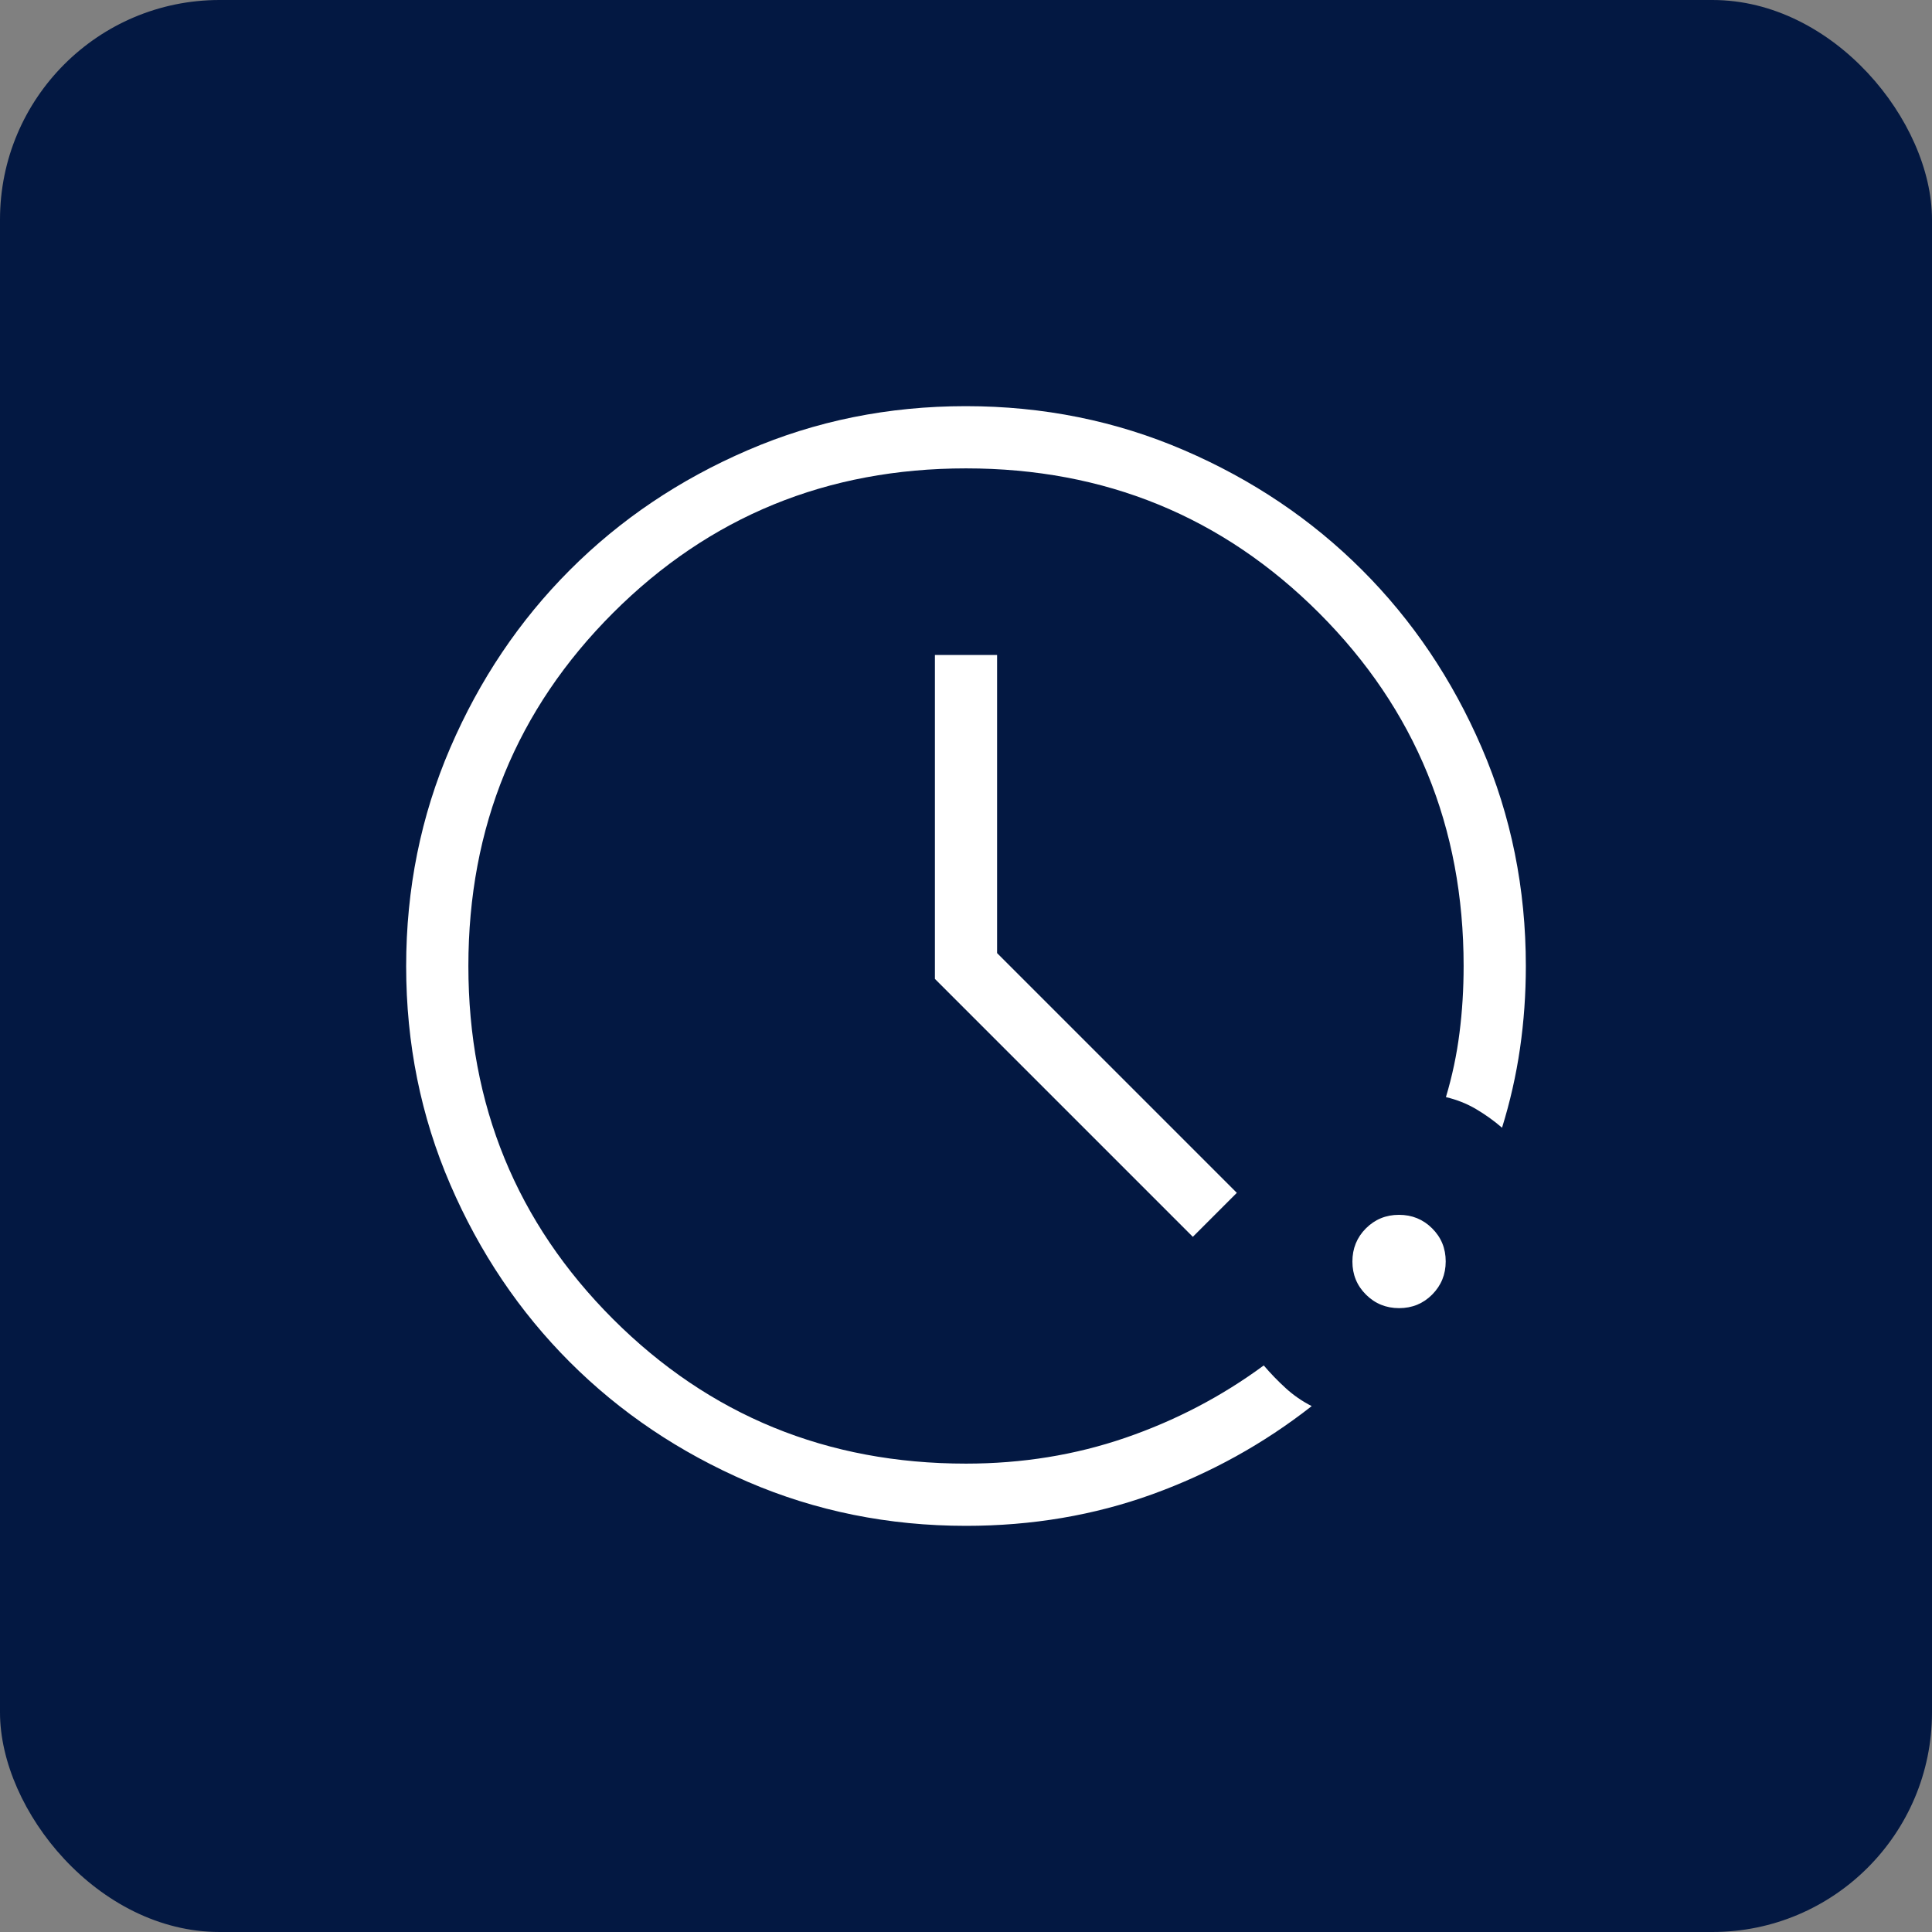
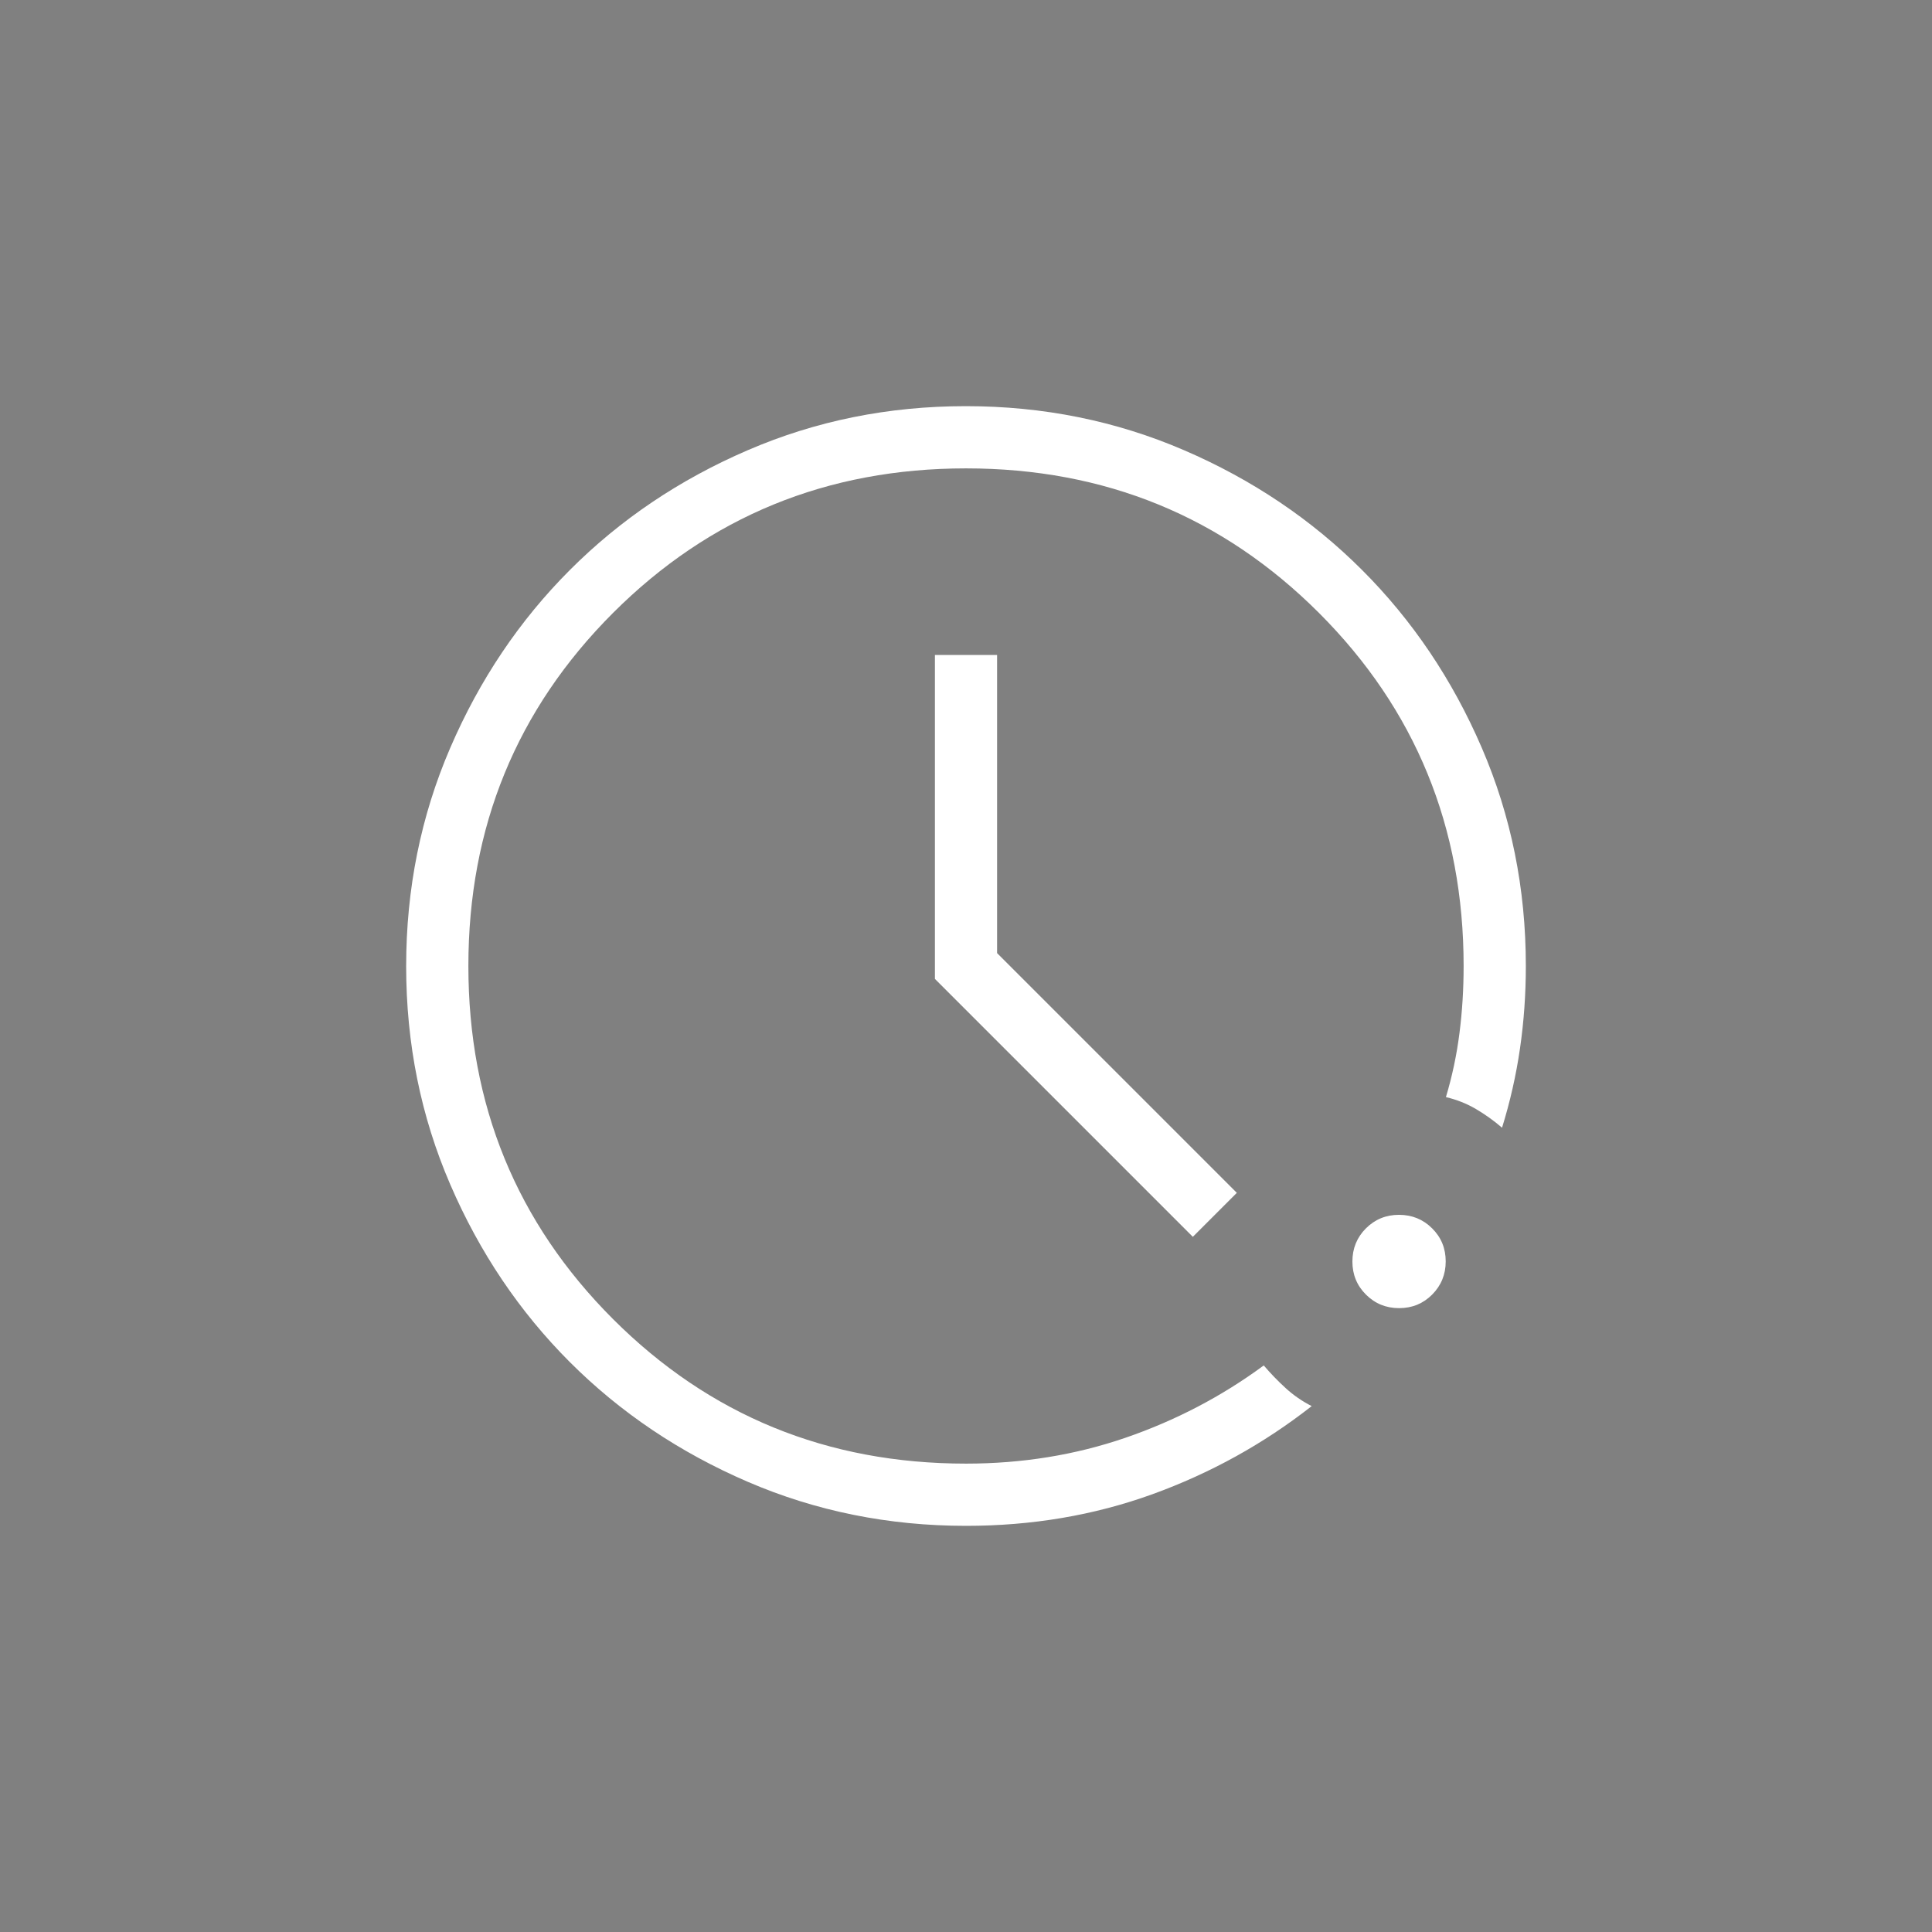
<svg xmlns="http://www.w3.org/2000/svg" width="44" height="44" viewBox="0 0 44 44" fill="none">
  <rect x="0" y="0" width="44" height="44" fill="#808080" stroke="none" />
-   <rect width="44" height="44" rx="5" fill="#031842" />
  <mask id="mask0_72_93" style="mask-type:alpha" maskUnits="userSpaceOnUse" x="5" y="5" width="34" height="34">
    <rect x="5" y="5" width="34" height="34" fill="#D9D9D9" />
  </mask>
  <g mask="url(#mask0_72_93)">
-     <path d="M22 34.75C20.236 34.75 18.579 34.415 17.027 33.746C15.476 33.077 14.127 32.169 12.979 31.022C11.832 29.875 10.923 28.526 10.254 26.975C9.585 25.425 9.25 23.768 9.25 22.005C9.25 20.242 9.585 18.584 10.254 17.032C10.923 15.48 11.831 14.13 12.978 12.982C14.125 11.833 15.474 10.924 17.025 10.255C18.575 9.585 20.232 9.25 21.995 9.25C23.758 9.25 25.416 9.585 26.968 10.254C28.52 10.923 29.87 11.832 31.018 12.979C32.167 14.127 33.076 15.476 33.745 17.027C34.415 18.579 34.75 20.236 34.75 22C34.75 22.637 34.706 23.263 34.617 23.877C34.528 24.491 34.391 25.093 34.208 25.683C34.023 25.523 33.825 25.382 33.615 25.258C33.406 25.135 33.177 25.044 32.93 24.986C33.074 24.505 33.177 24.017 33.239 23.524C33.302 23.031 33.333 22.523 33.333 22C33.333 18.836 32.235 16.156 30.04 13.96C27.844 11.765 25.164 10.667 22 10.667C18.836 10.667 16.156 11.765 13.96 13.96C11.765 16.156 10.667 18.836 10.667 22C10.667 25.164 11.765 27.844 13.96 30.04C16.156 32.235 18.836 33.333 22 33.333C23.277 33.333 24.487 33.137 25.629 32.745C26.772 32.352 27.823 31.803 28.781 31.097C28.937 31.28 29.104 31.453 29.281 31.614C29.458 31.776 29.655 31.912 29.873 32.023C28.778 32.882 27.568 33.551 26.243 34.031C24.917 34.51 23.503 34.75 22 34.75ZM31.863 29.792C31.567 29.792 31.315 29.689 31.109 29.484C30.903 29.279 30.8 29.028 30.8 28.731C30.8 28.434 30.902 28.182 31.107 27.976C31.313 27.77 31.564 27.667 31.861 27.667C32.158 27.667 32.409 27.769 32.615 27.974C32.822 28.179 32.925 28.43 32.925 28.728C32.925 29.025 32.822 29.276 32.617 29.483C32.412 29.689 32.161 29.792 31.863 29.792ZM27.166 28.168L21.292 22.294V14.917H22.708V21.706L28.168 27.166L27.166 28.168Z" fill="white" />
+     <path d="M22 34.75C20.236 34.75 18.579 34.415 17.027 33.746C15.476 33.077 14.127 32.169 12.979 31.022C11.832 29.875 10.923 28.526 10.254 26.975C9.585 25.425 9.25 23.768 9.25 22.005C9.25 20.242 9.585 18.584 10.254 17.032C10.923 15.48 11.831 14.13 12.978 12.982C14.125 11.833 15.474 10.924 17.025 10.255C18.575 9.585 20.232 9.25 21.995 9.25C23.758 9.25 25.416 9.585 26.968 10.254C28.52 10.923 29.87 11.832 31.018 12.979C32.167 14.127 33.076 15.476 33.745 17.027C34.415 18.579 34.75 20.236 34.75 22C34.75 22.637 34.706 23.263 34.617 23.877C34.528 24.491 34.391 25.093 34.208 25.683C34.023 25.523 33.825 25.382 33.615 25.258C33.406 25.135 33.177 25.044 32.93 24.986C33.074 24.505 33.177 24.017 33.239 23.524C33.302 23.031 33.333 22.523 33.333 22C33.333 18.836 32.235 16.156 30.04 13.96C27.844 11.765 25.164 10.667 22 10.667C18.836 10.667 16.156 11.765 13.96 13.96C11.765 16.156 10.667 18.836 10.667 22C10.667 25.164 11.765 27.844 13.96 30.04C16.156 32.235 18.836 33.333 22 33.333C23.277 33.333 24.487 33.137 25.629 32.745C26.772 32.352 27.823 31.803 28.781 31.097C28.937 31.28 29.104 31.453 29.281 31.614C29.458 31.776 29.655 31.912 29.873 32.023C28.778 32.882 27.568 33.551 26.243 34.031C24.917 34.51 23.503 34.75 22 34.75ZM31.863 29.792C31.567 29.792 31.315 29.689 31.109 29.484C30.903 29.279 30.8 29.028 30.8 28.731C30.8 28.434 30.902 28.182 31.107 27.976C31.313 27.77 31.564 27.667 31.861 27.667C32.158 27.667 32.409 27.769 32.615 27.974C32.822 28.179 32.925 28.43 32.925 28.728C32.925 29.025 32.822 29.276 32.617 29.483C32.412 29.689 32.161 29.792 31.863 29.792M27.166 28.168L21.292 22.294V14.917H22.708V21.706L28.168 27.166L27.166 28.168Z" fill="white" />
  </g>
</svg>